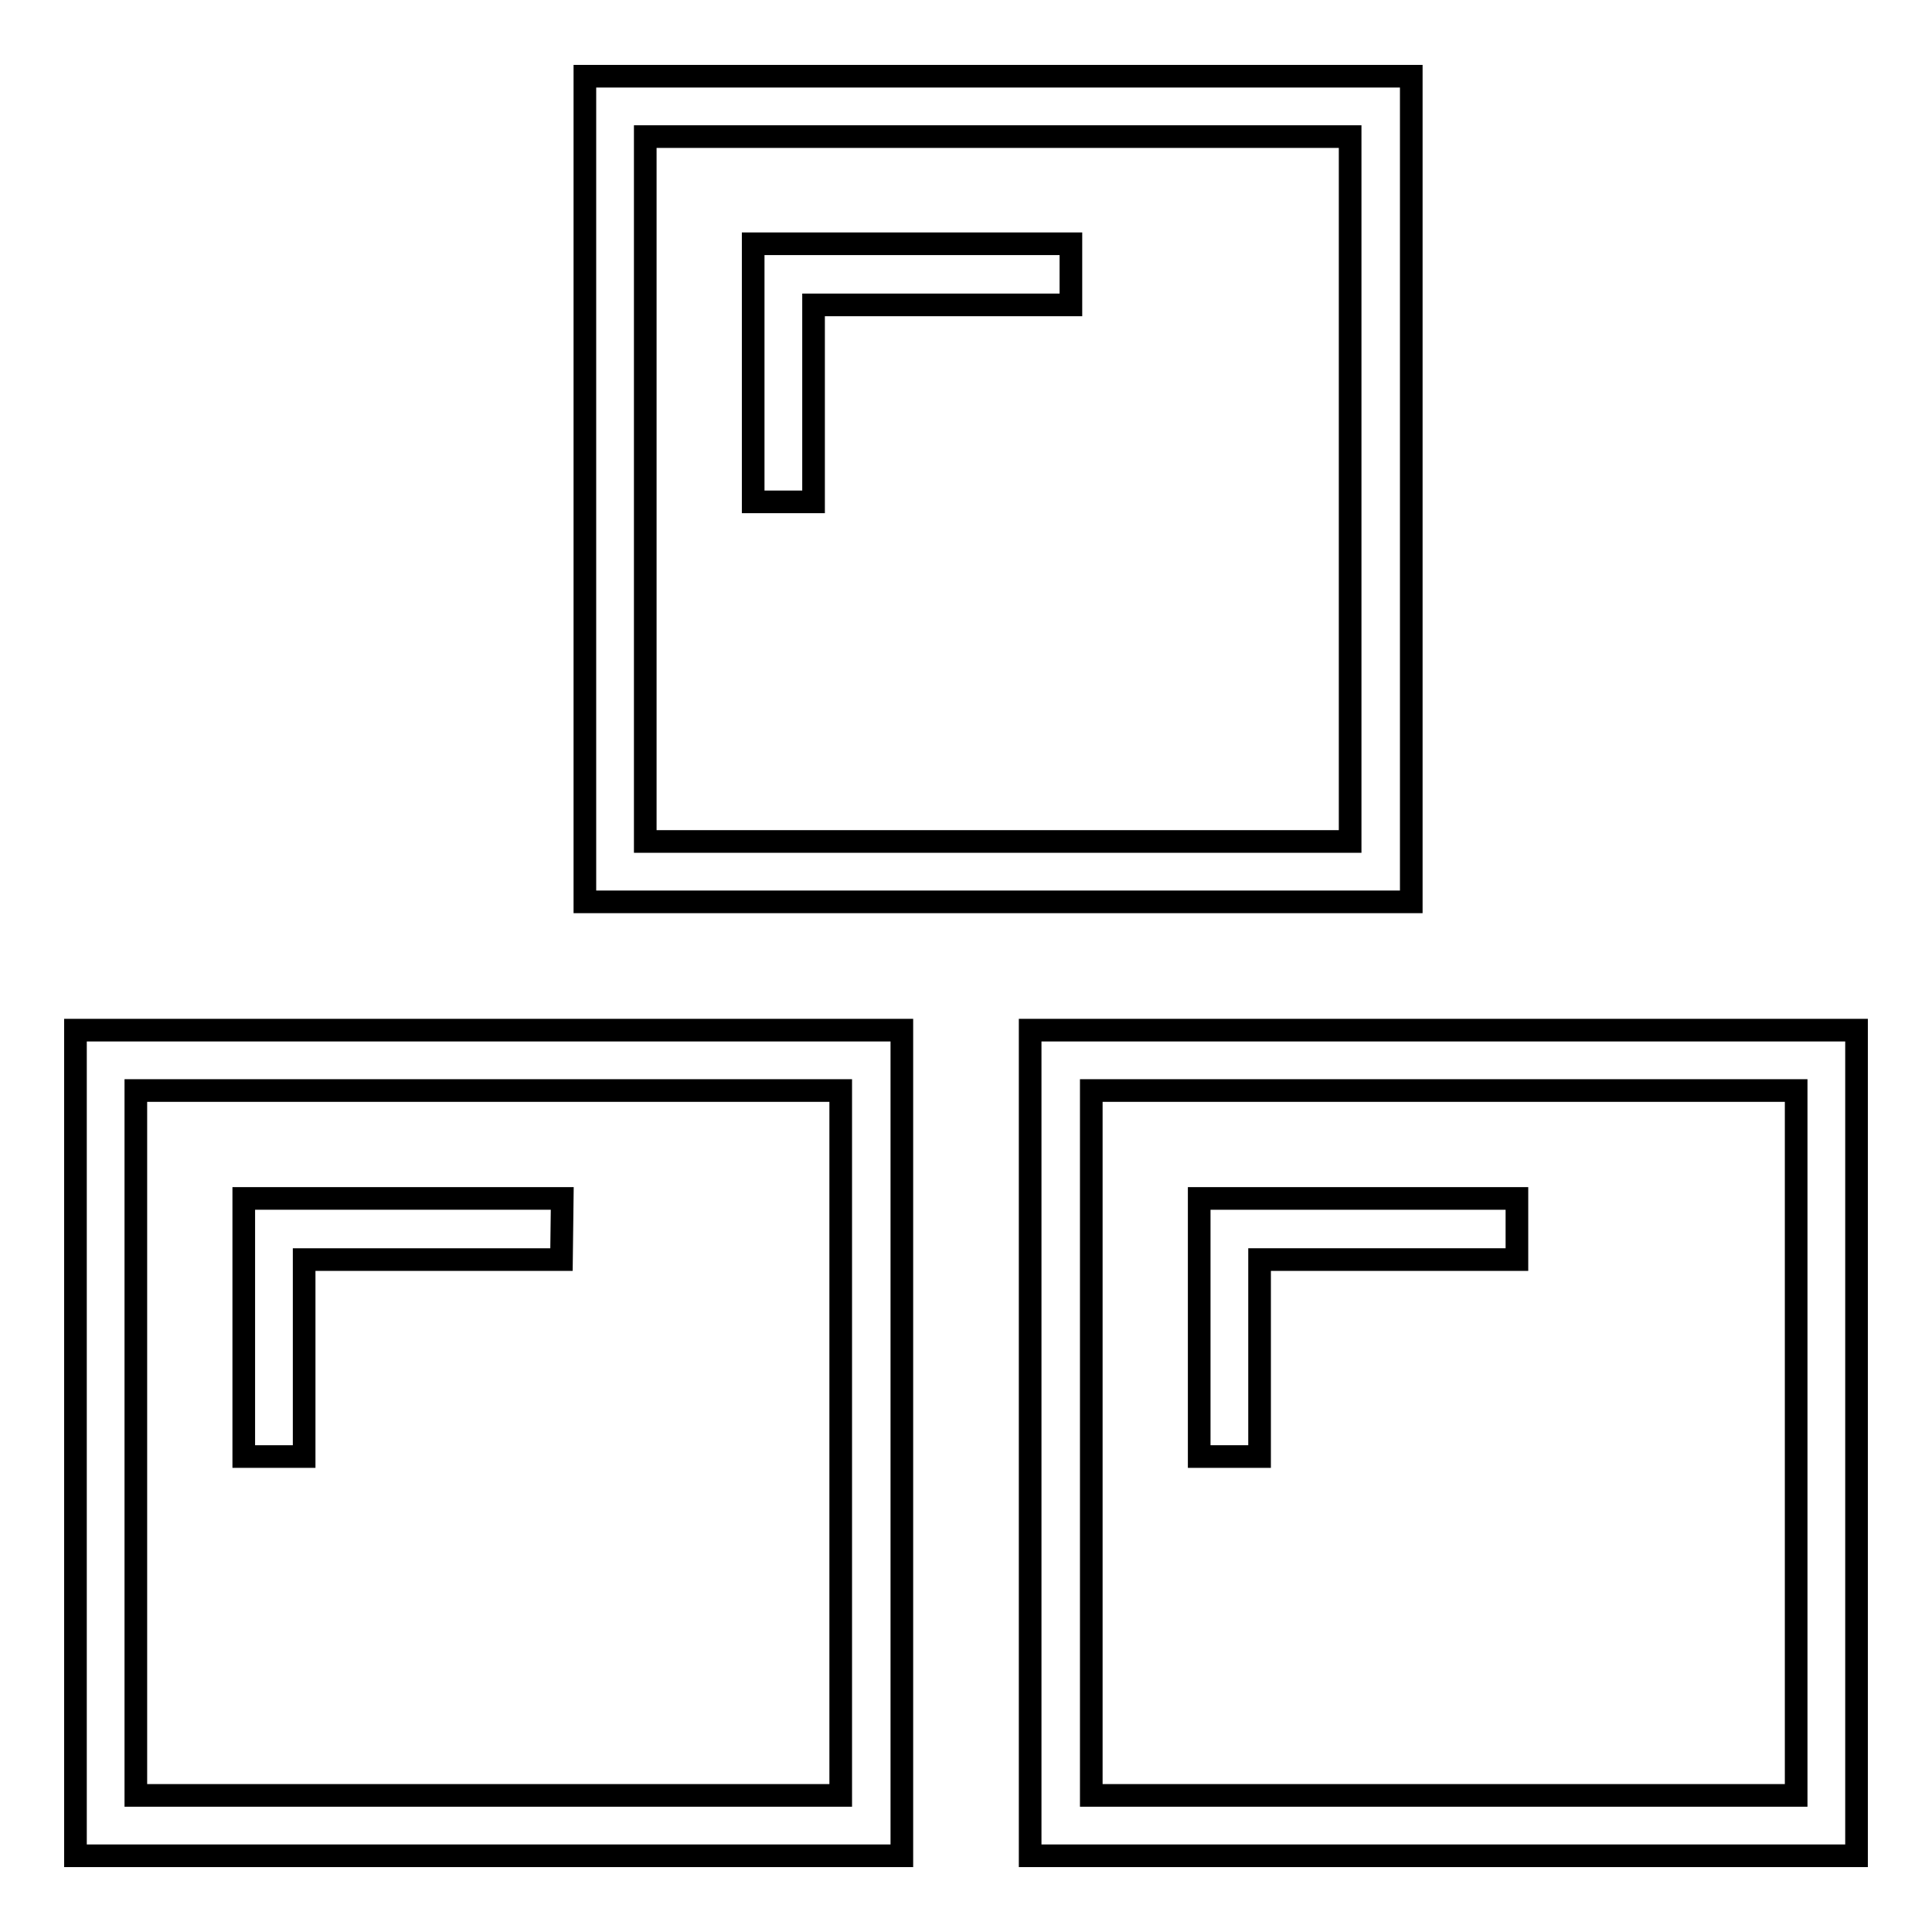
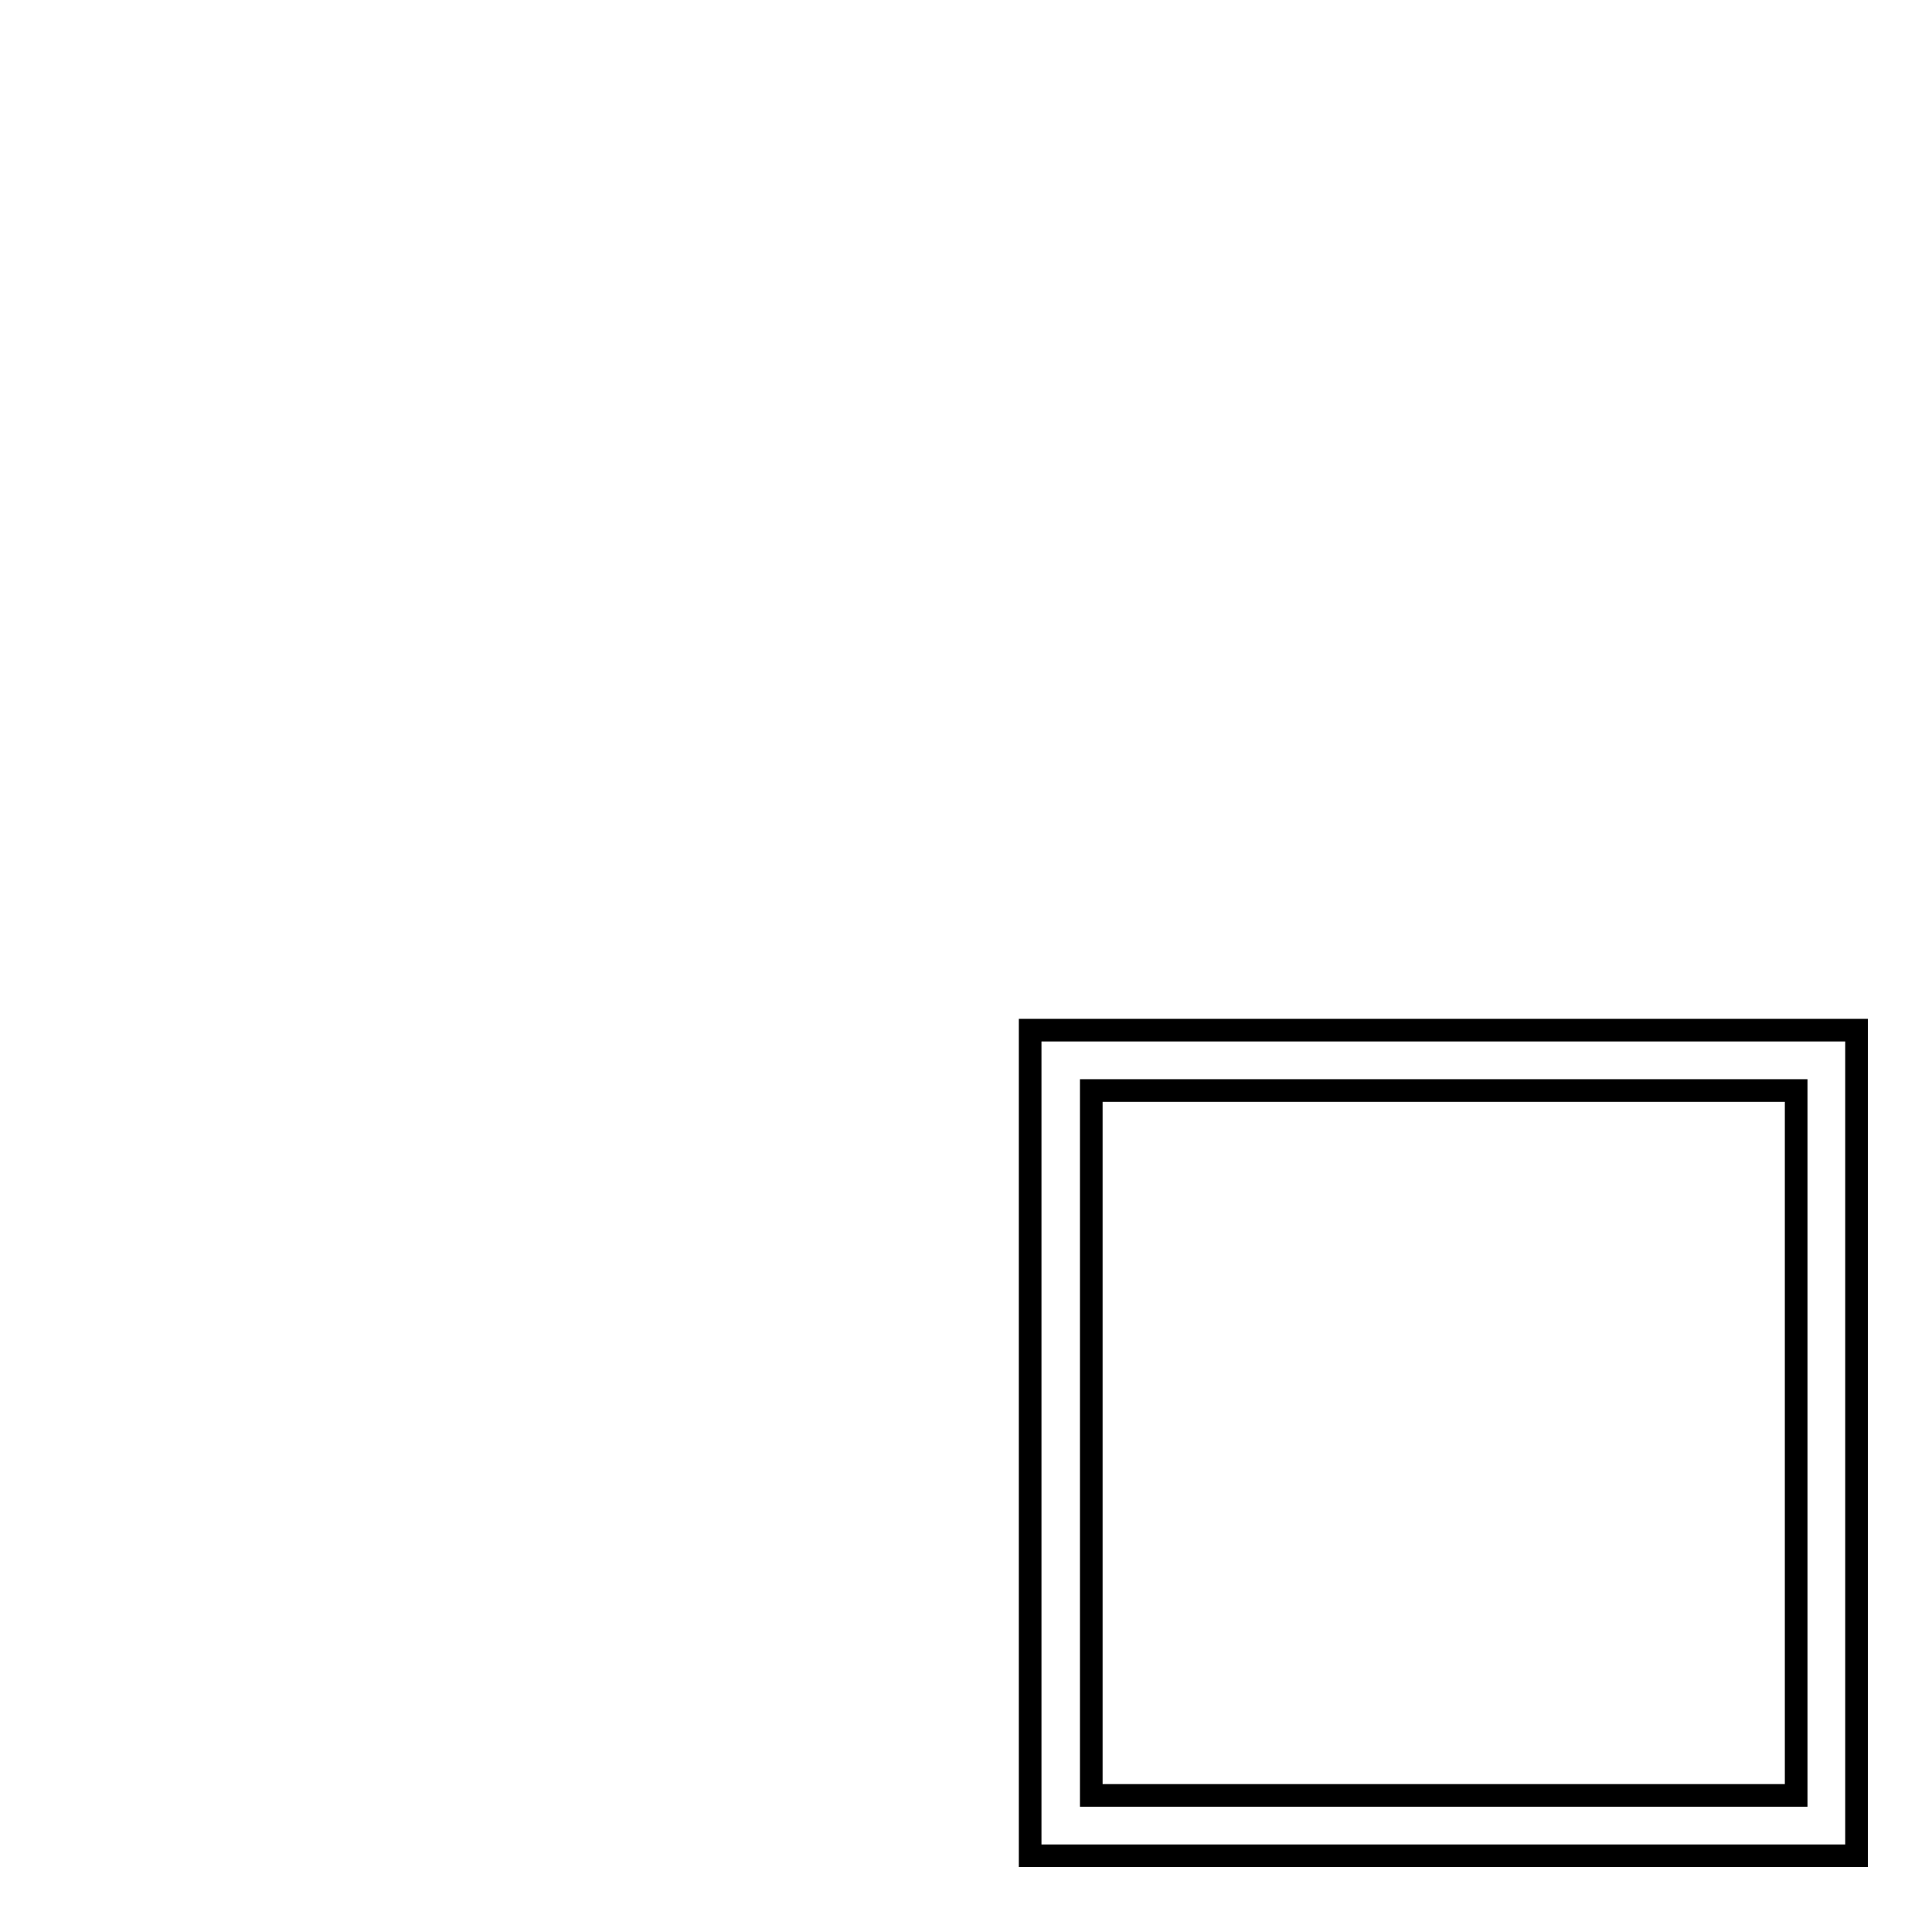
<svg xmlns="http://www.w3.org/2000/svg" version="1.1" x="0px" y="0px" viewBox="0 0 256 256" enable-background="new 0 0 256 256" xml:space="preserve">
  <g>
    <g>
-       <path stroke-width="3" fill-opacity="0" stroke="#000000" d="M186.9,119.5H77.5V10.1h109.5V119.5z M178.9,18.1H85.5v93.4h93.4L178.9,18.1L178.9,18.1z" />
-       <path stroke-width="3" fill-opacity="0" stroke="#000000" d="M141.9,32.3h-34.1h0h-8v34.2h8V40.4h34.1V32.3L141.9,32.3z" />
-       <path stroke-width="3" fill-opacity="0" stroke="#000000" d="M119.5,245.9H10V136.5h109.5V245.9z M111.4,144.5H18v93.4h93.4V144.5z" />
-       <path stroke-width="3" fill-opacity="0" stroke="#000000" d="M74.5,158.8H40.3h0h-8v34.2h8v-26.1h34.1L74.5,158.8L74.5,158.8z" />
      <path stroke-width="3" fill-opacity="0" stroke="#000000" d="M246,245.9H136.5V136.5H246V245.9z M238,144.5h-93.4v93.4H238V144.5L238,144.5z" />
-       <path stroke-width="3" fill-opacity="0" stroke="#000000" d="M201,158.8h-34.1h0h-8v34.2h8v-26.1H201V158.8z" />
    </g>
  </g>
</svg>